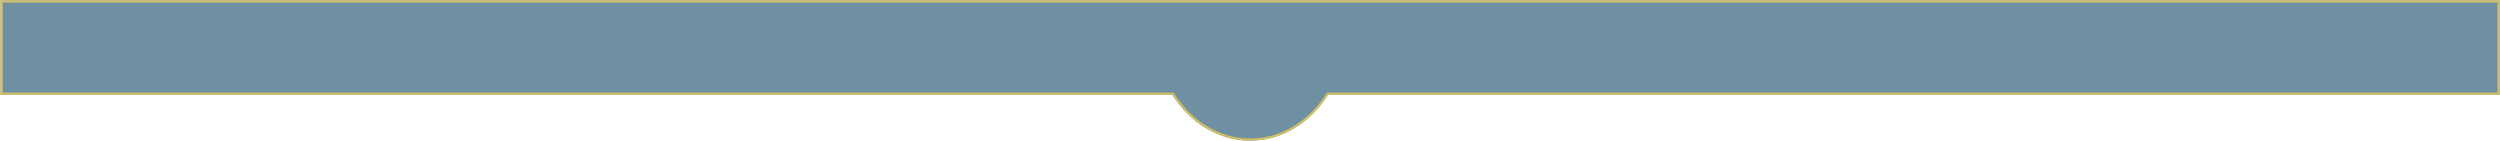
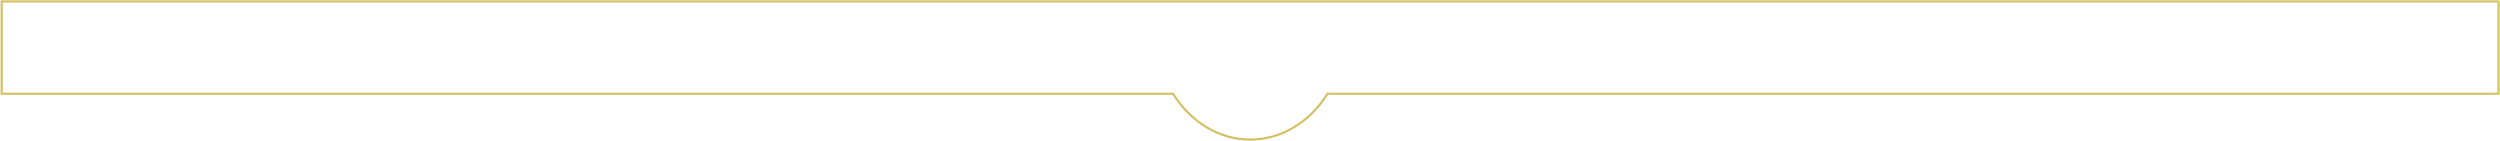
<svg xmlns="http://www.w3.org/2000/svg" width="2319" height="131" viewBox="0 0 2319 131" fill="none">
-   <path d="M2318.74 0.329H1246.29H1072.99H0.434V87.961H1087.45C1103.74 113.741 1130.01 130.475 1159.64 130.475C1189.27 130.475 1215.54 113.741 1231.83 87.961H2318.74V0.329Z" fill="#6F90A3" />
  <path fill-rule="evenodd" clip-rule="evenodd" d="M1231.95 87.961H2318.62V0.329H0.56V87.961H1087.57C1103.86 113.741 1130.13 130.475 1159.76 130.475C1189.4 130.475 1215.67 113.741 1231.95 87.961ZM2.56 85.961H1088.68L1089.26 86.893C1105.25 112.194 1130.93 128.475 1159.76 128.475C1188.6 128.475 1214.28 112.194 1230.26 86.893L1230.85 85.961H2316.62V2.329H2.56V85.961Z" fill="#D3C062" />
</svg>